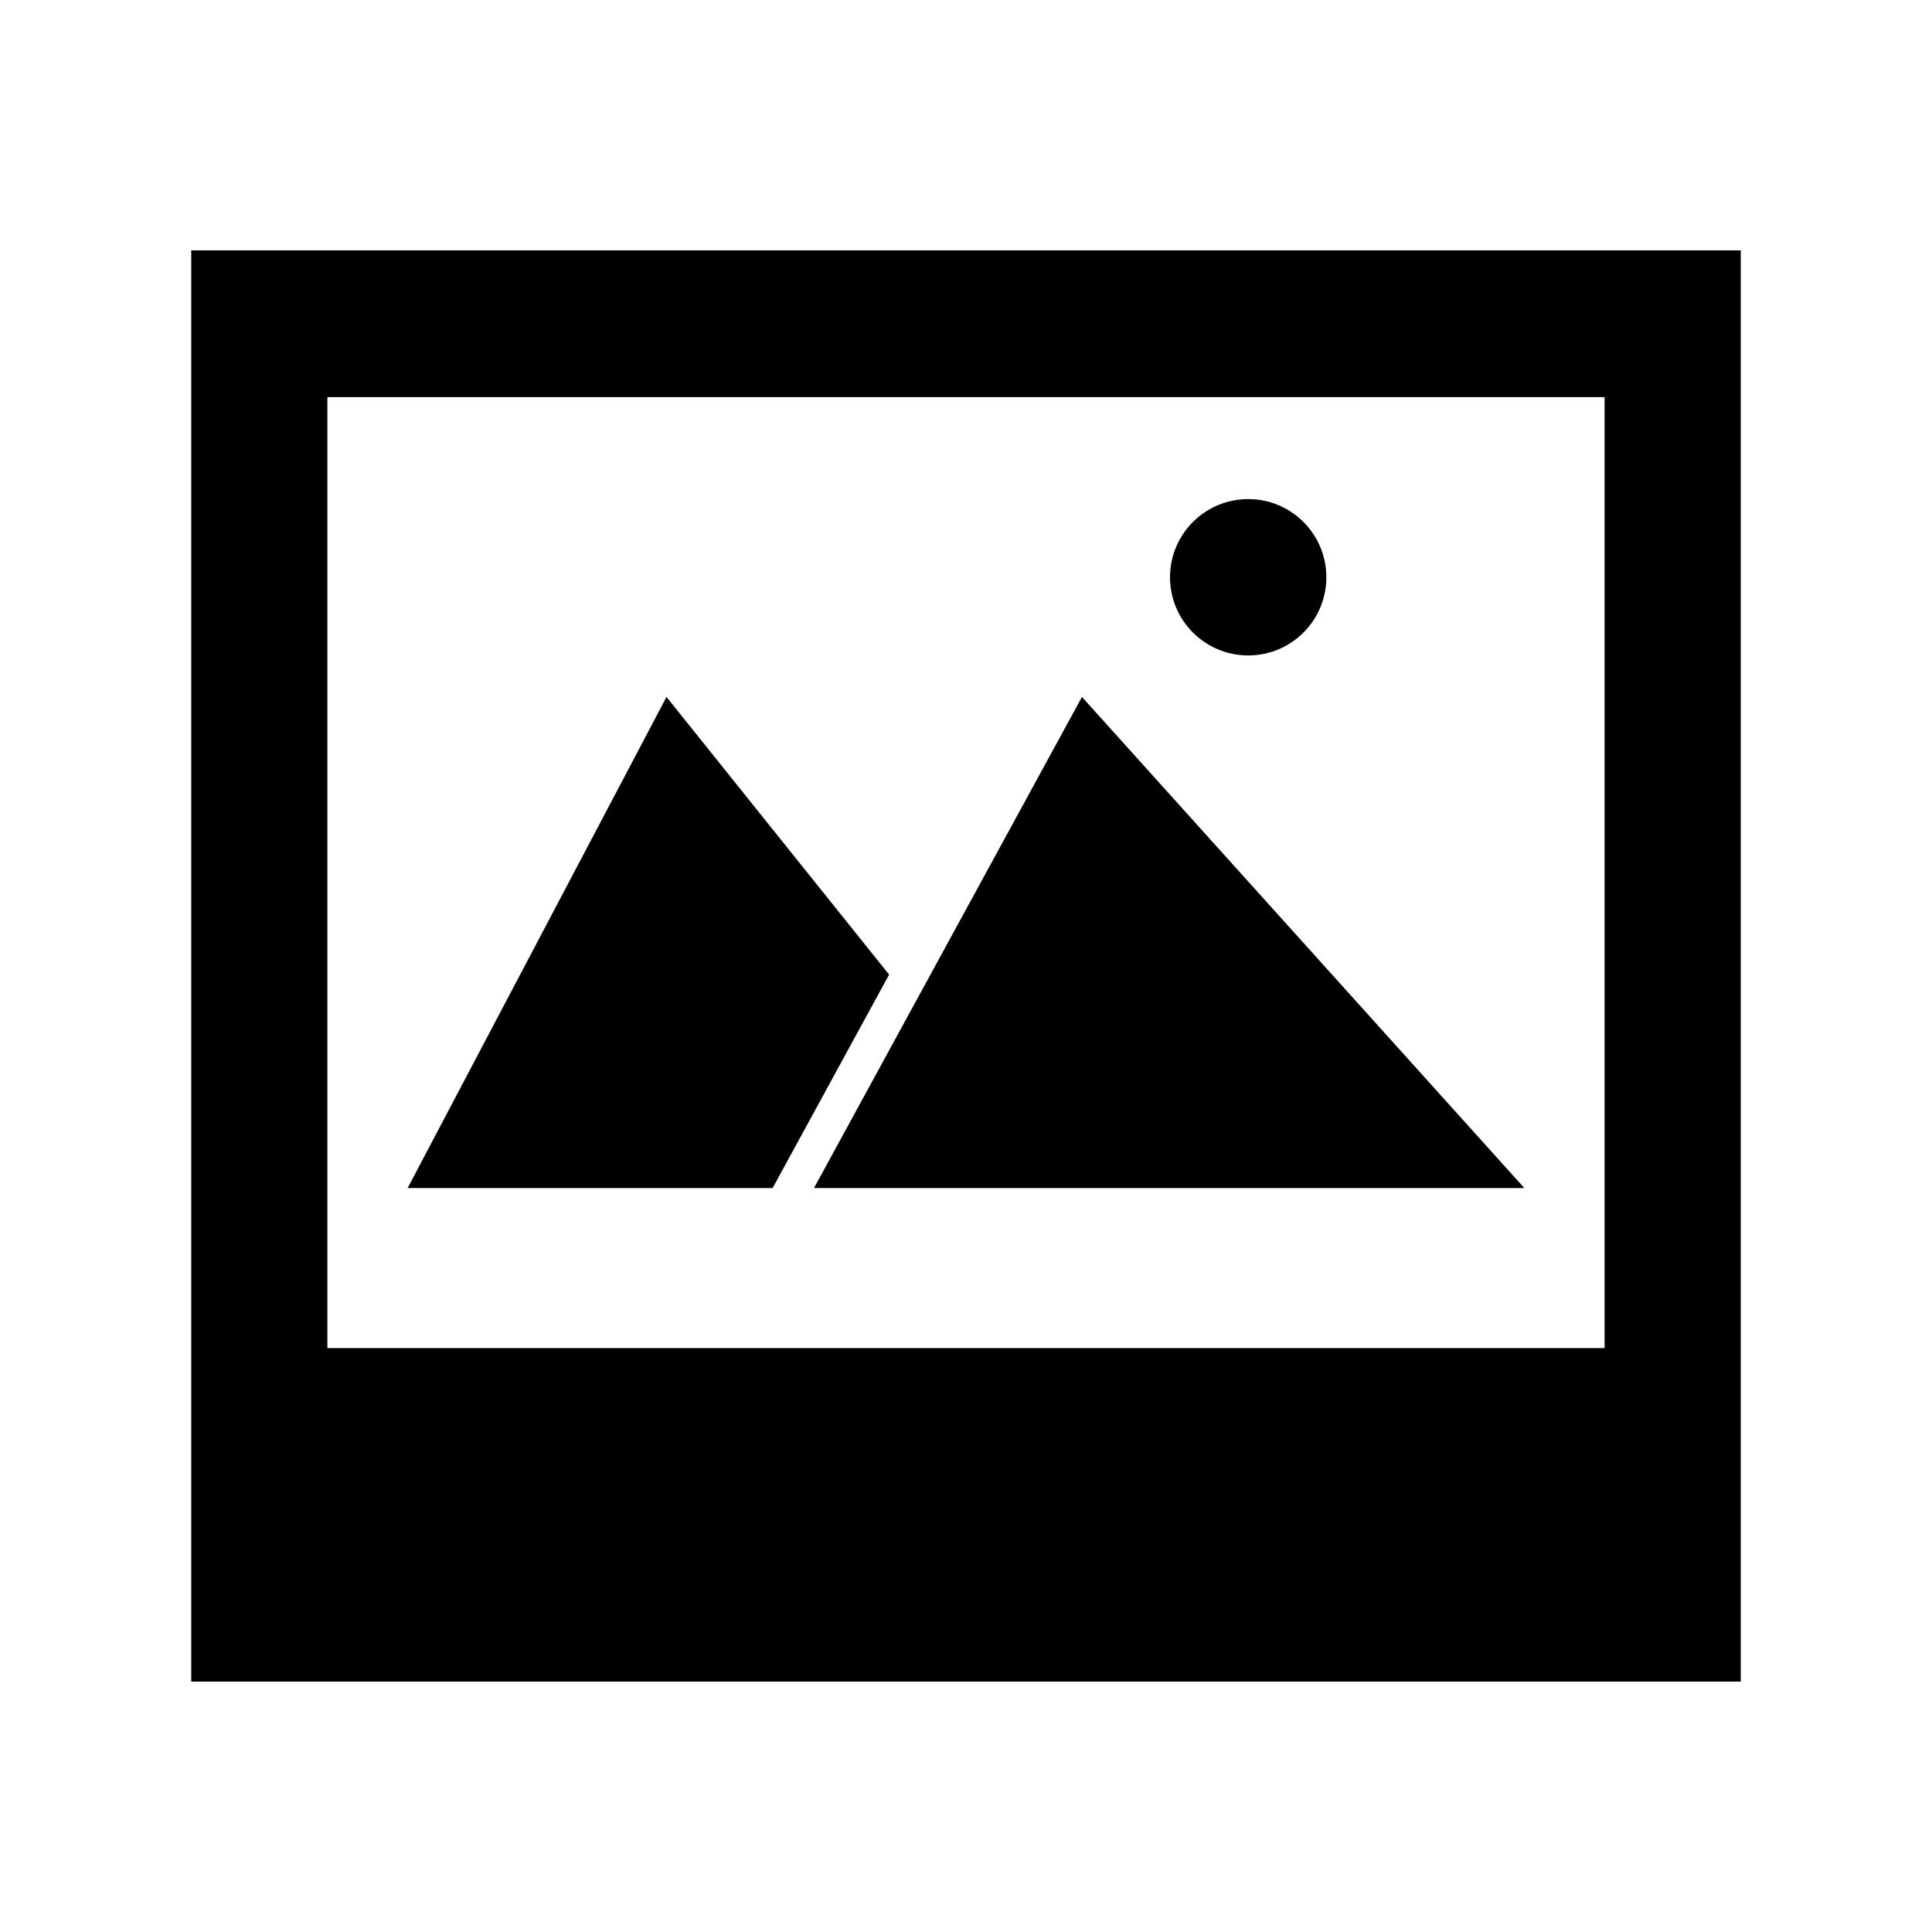
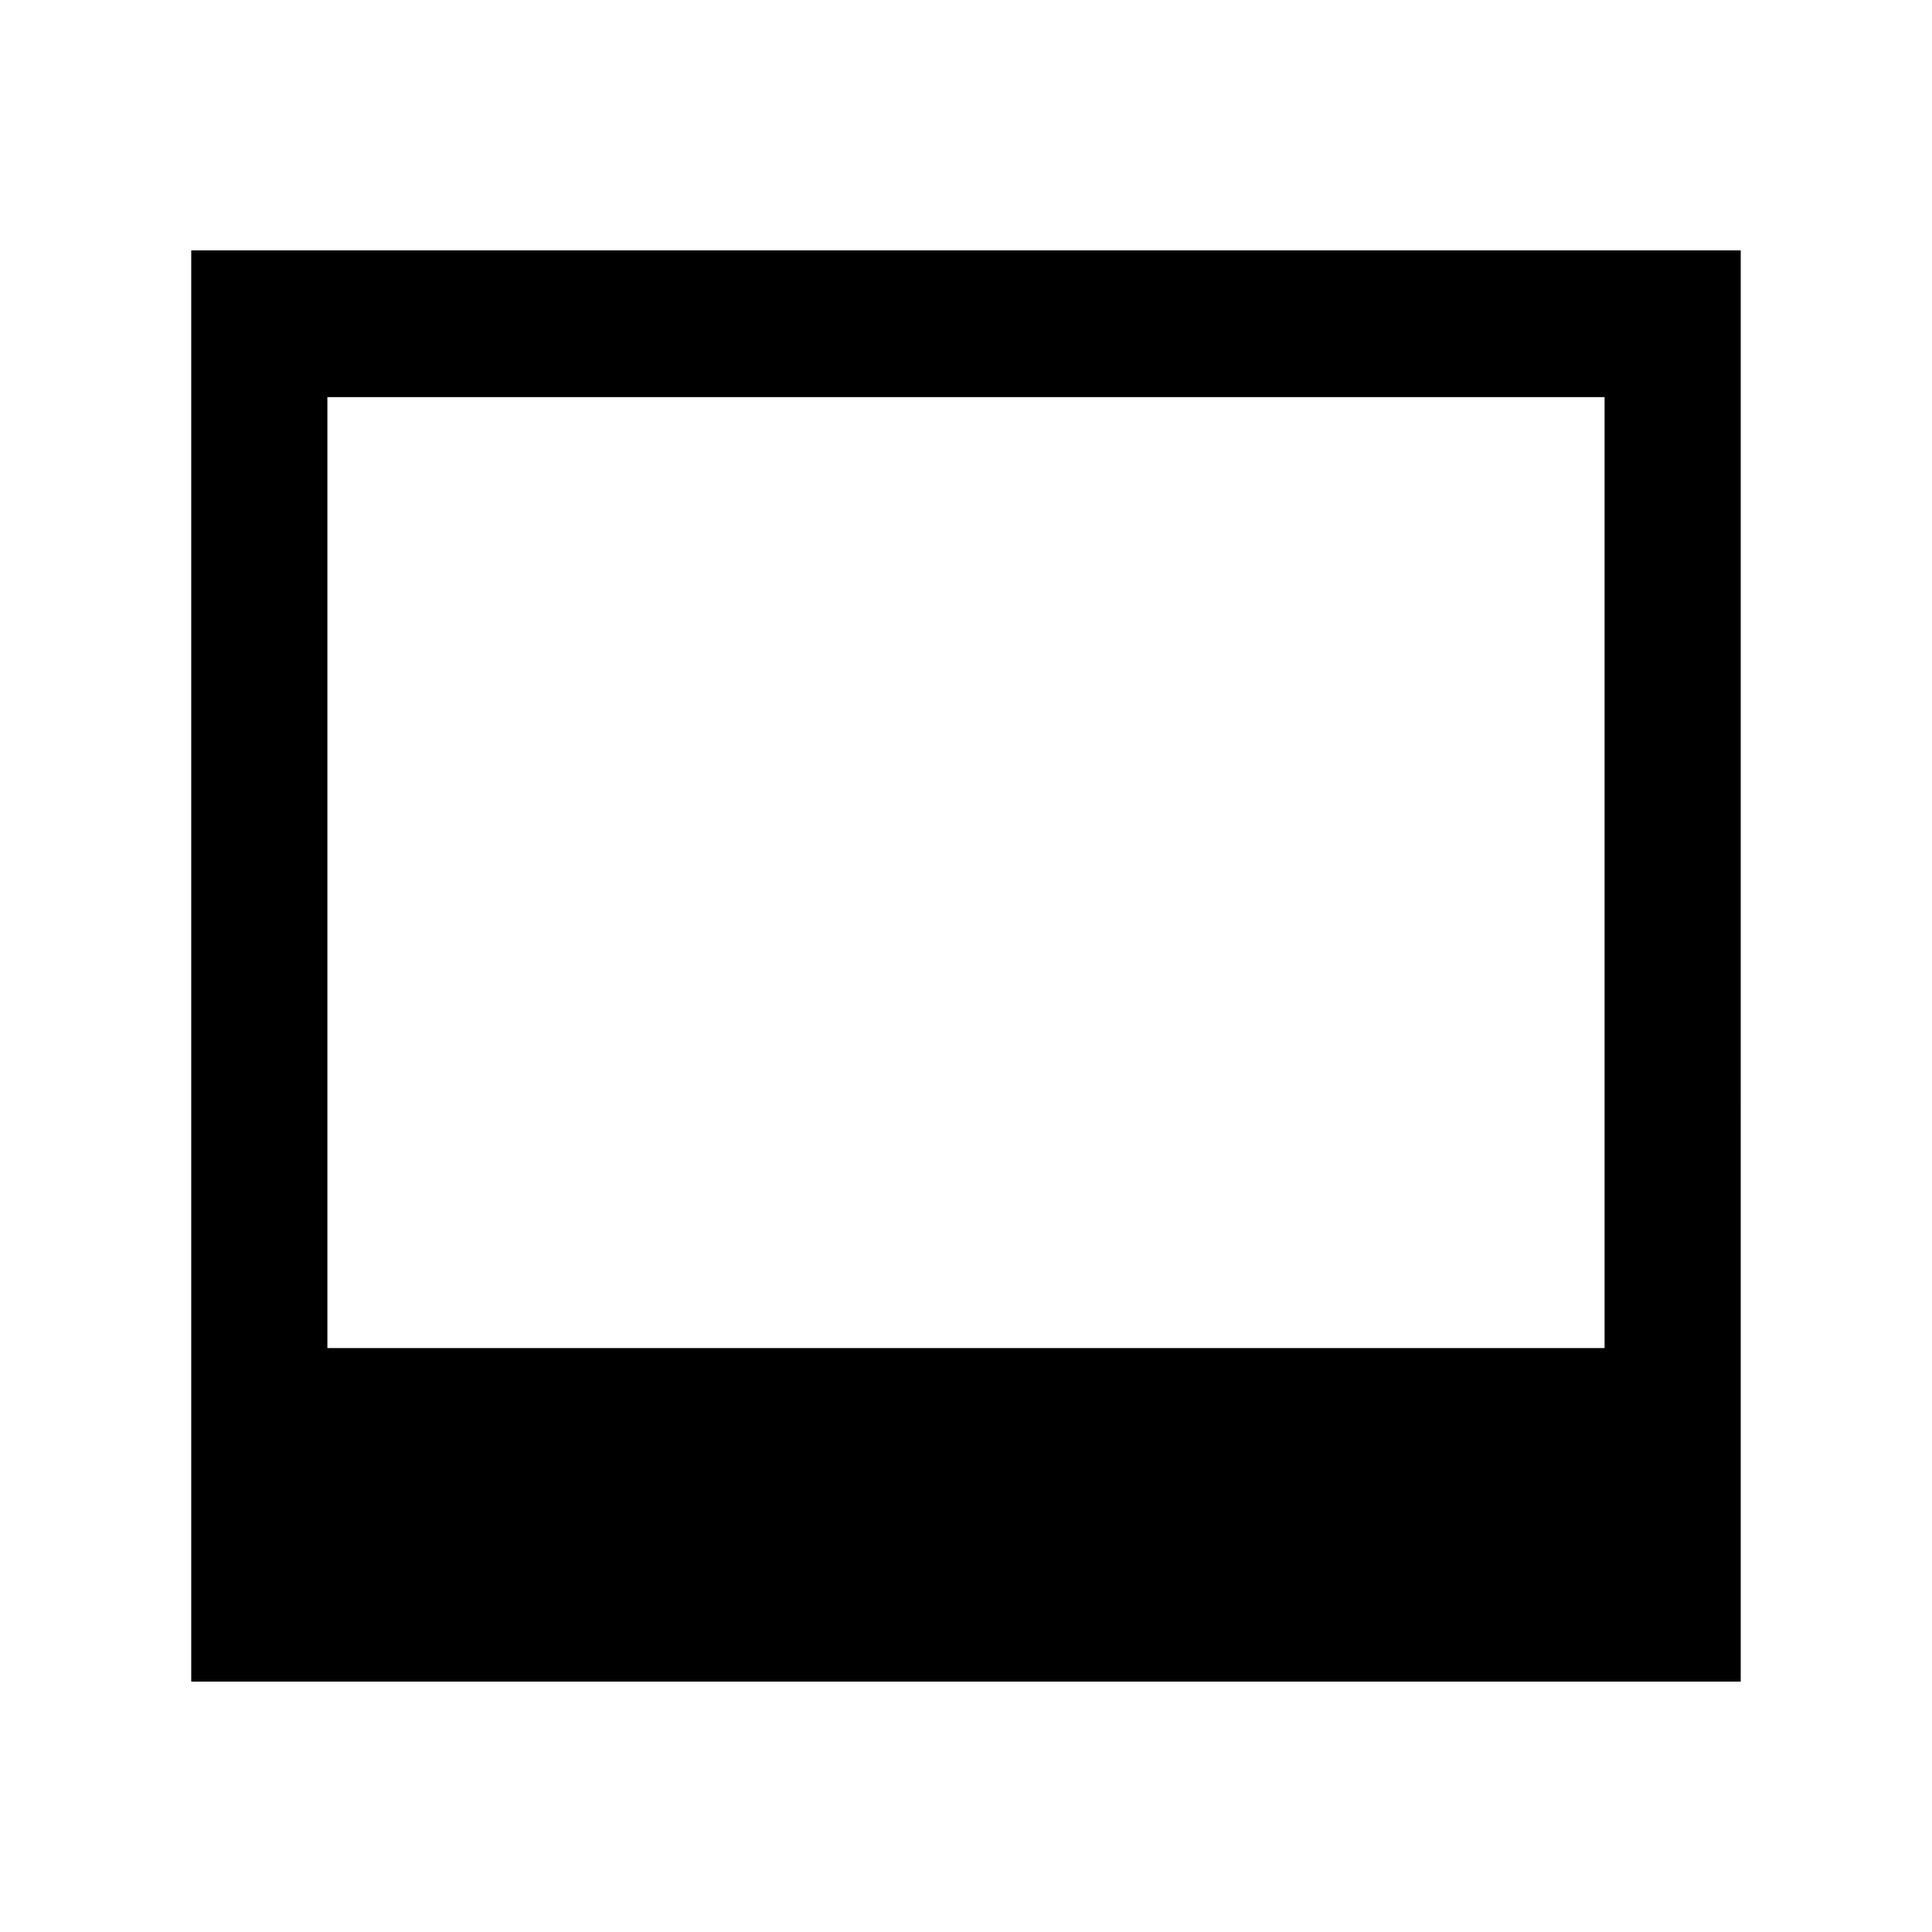
<svg xmlns="http://www.w3.org/2000/svg" fill="#000000" width="800px" height="800px" version="1.1" viewBox="144 144 512 512">
  <g>
    <path d="m194.68 210.36v379.28h410.63l0.004-379.28zm374.55 290.89h-338.47v-252.01h338.47z" />
-     <path d="m547.96 458.84-117.23-130.14-71.012 130.14z" />
-     <path d="m320.63 328.7-68.602 130.14h96.73l30.863-56.559z" />
-     <path d="m495.5 296.98c0 11.441-9.273 20.719-20.715 20.719s-20.719-9.277-20.719-20.719 9.277-20.715 20.719-20.715 20.715 9.273 20.715 20.715" />
  </g>
</svg>